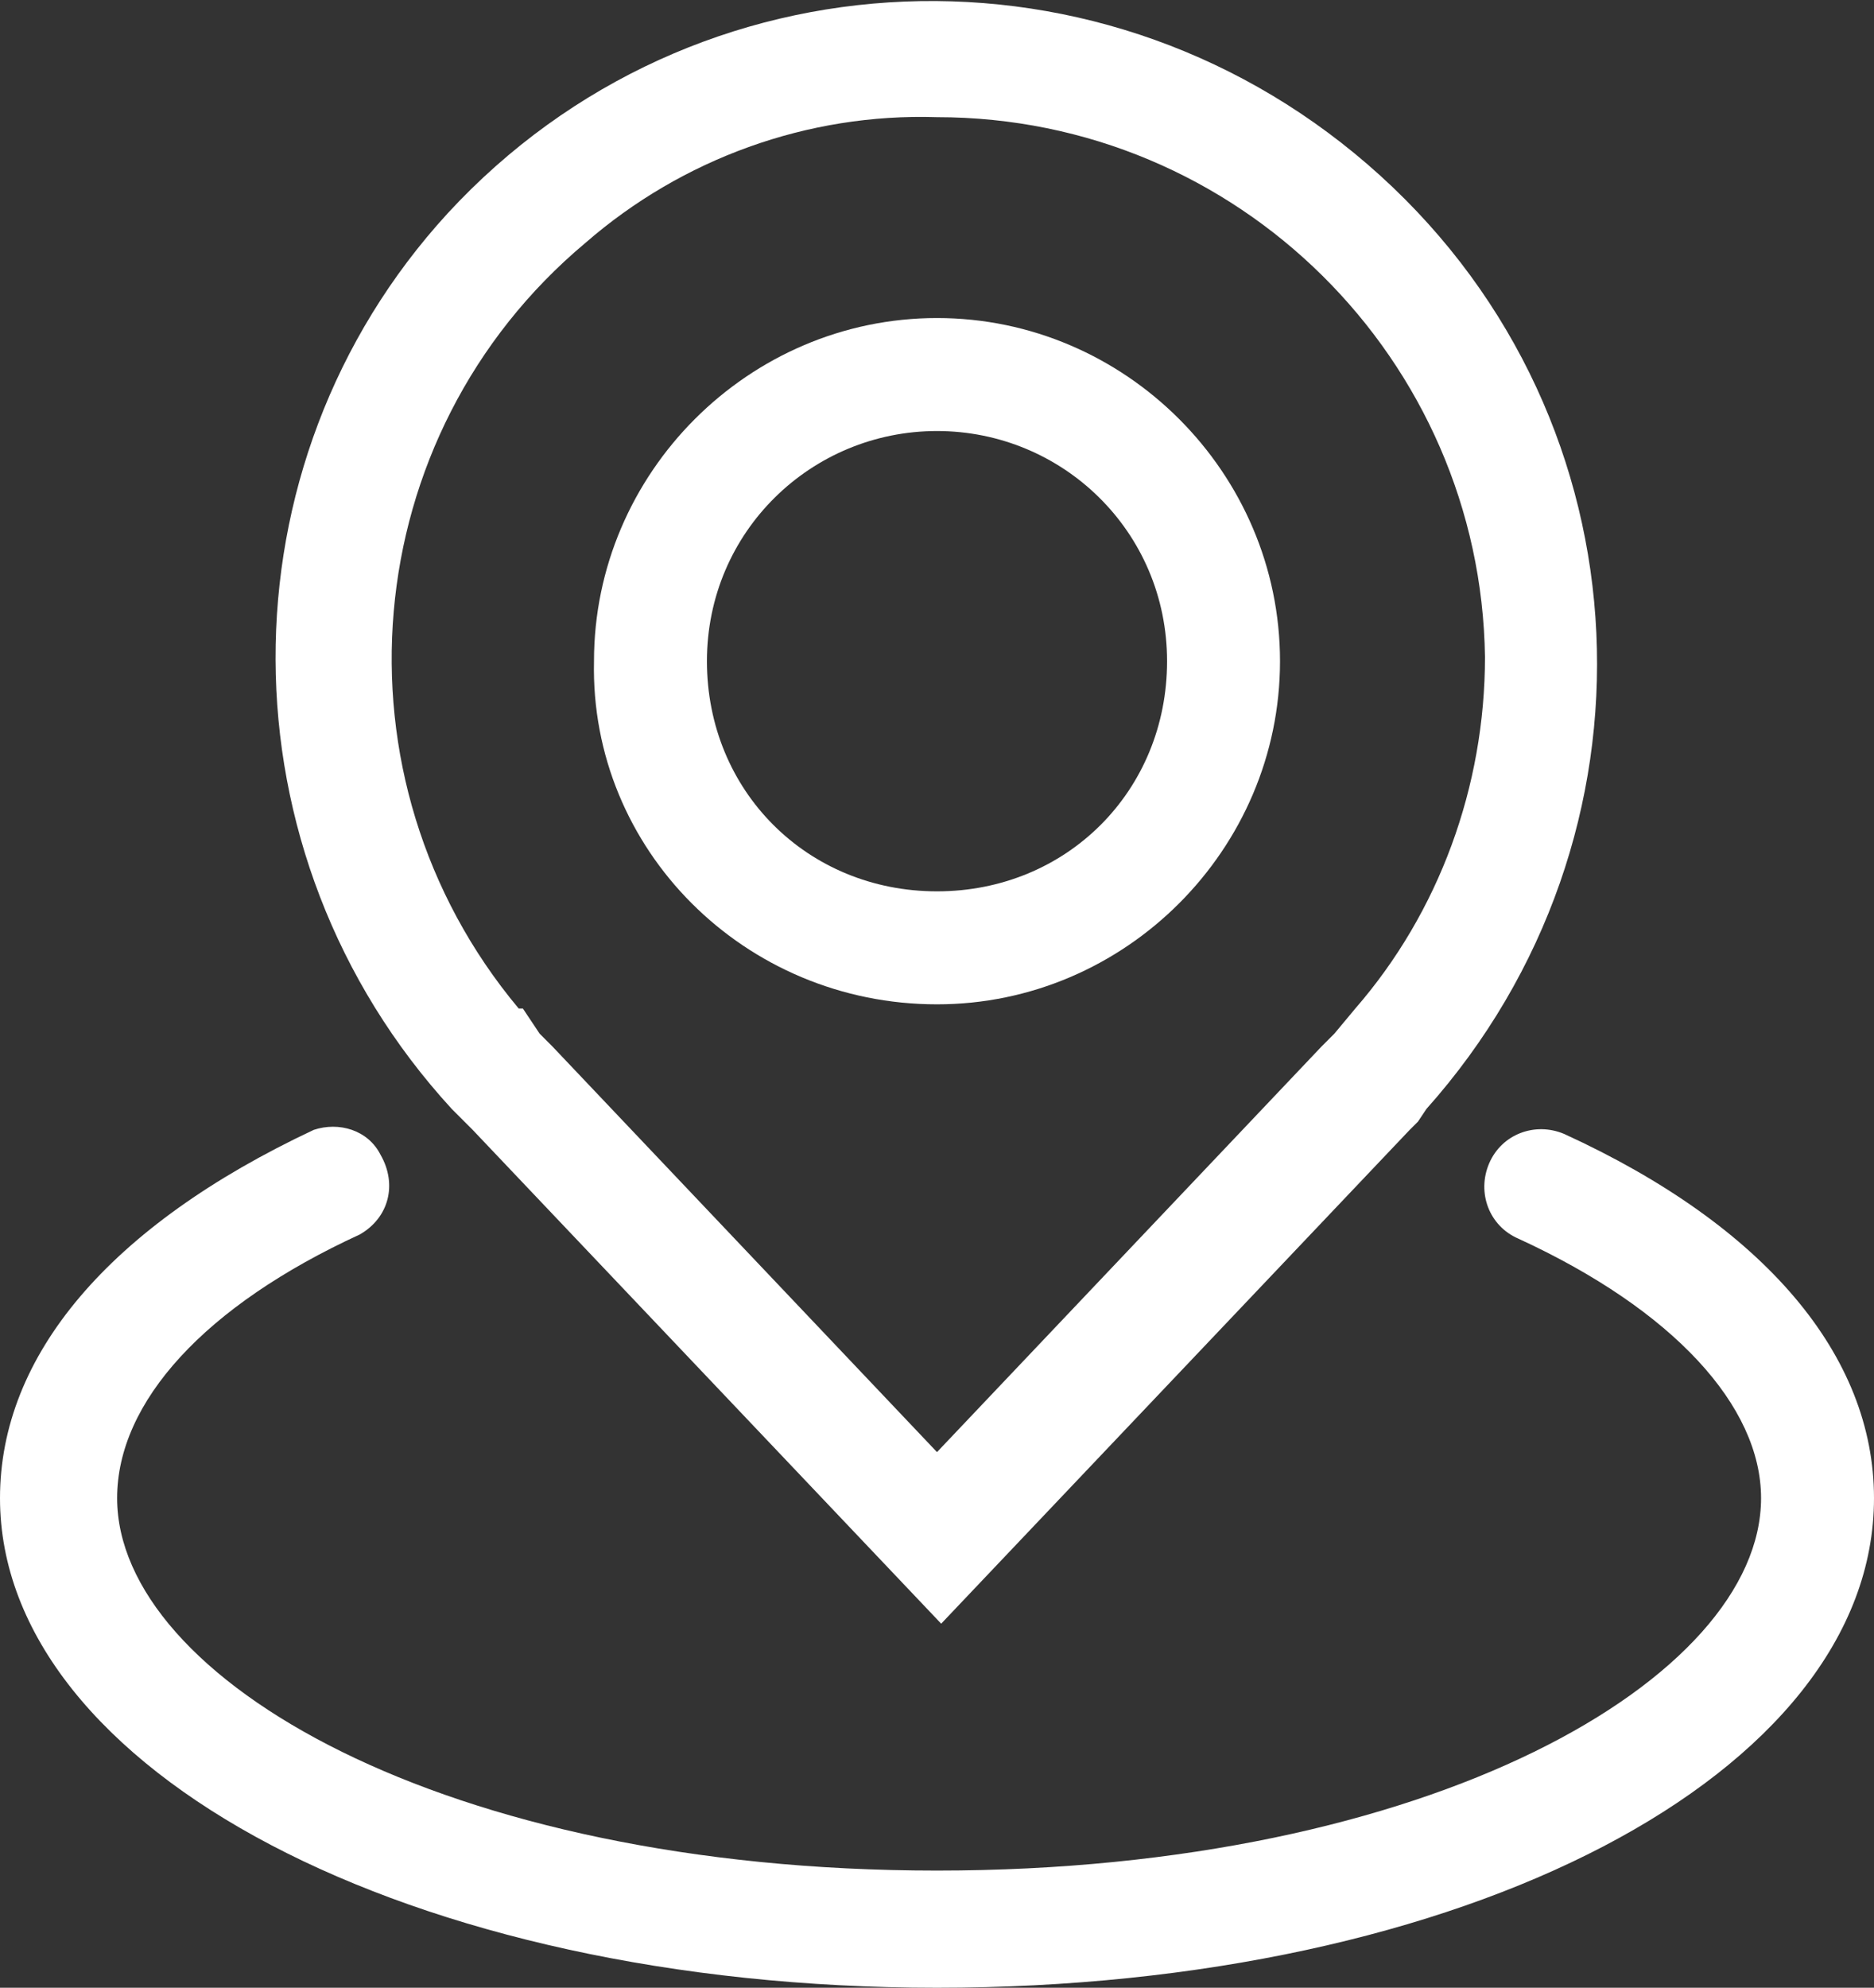
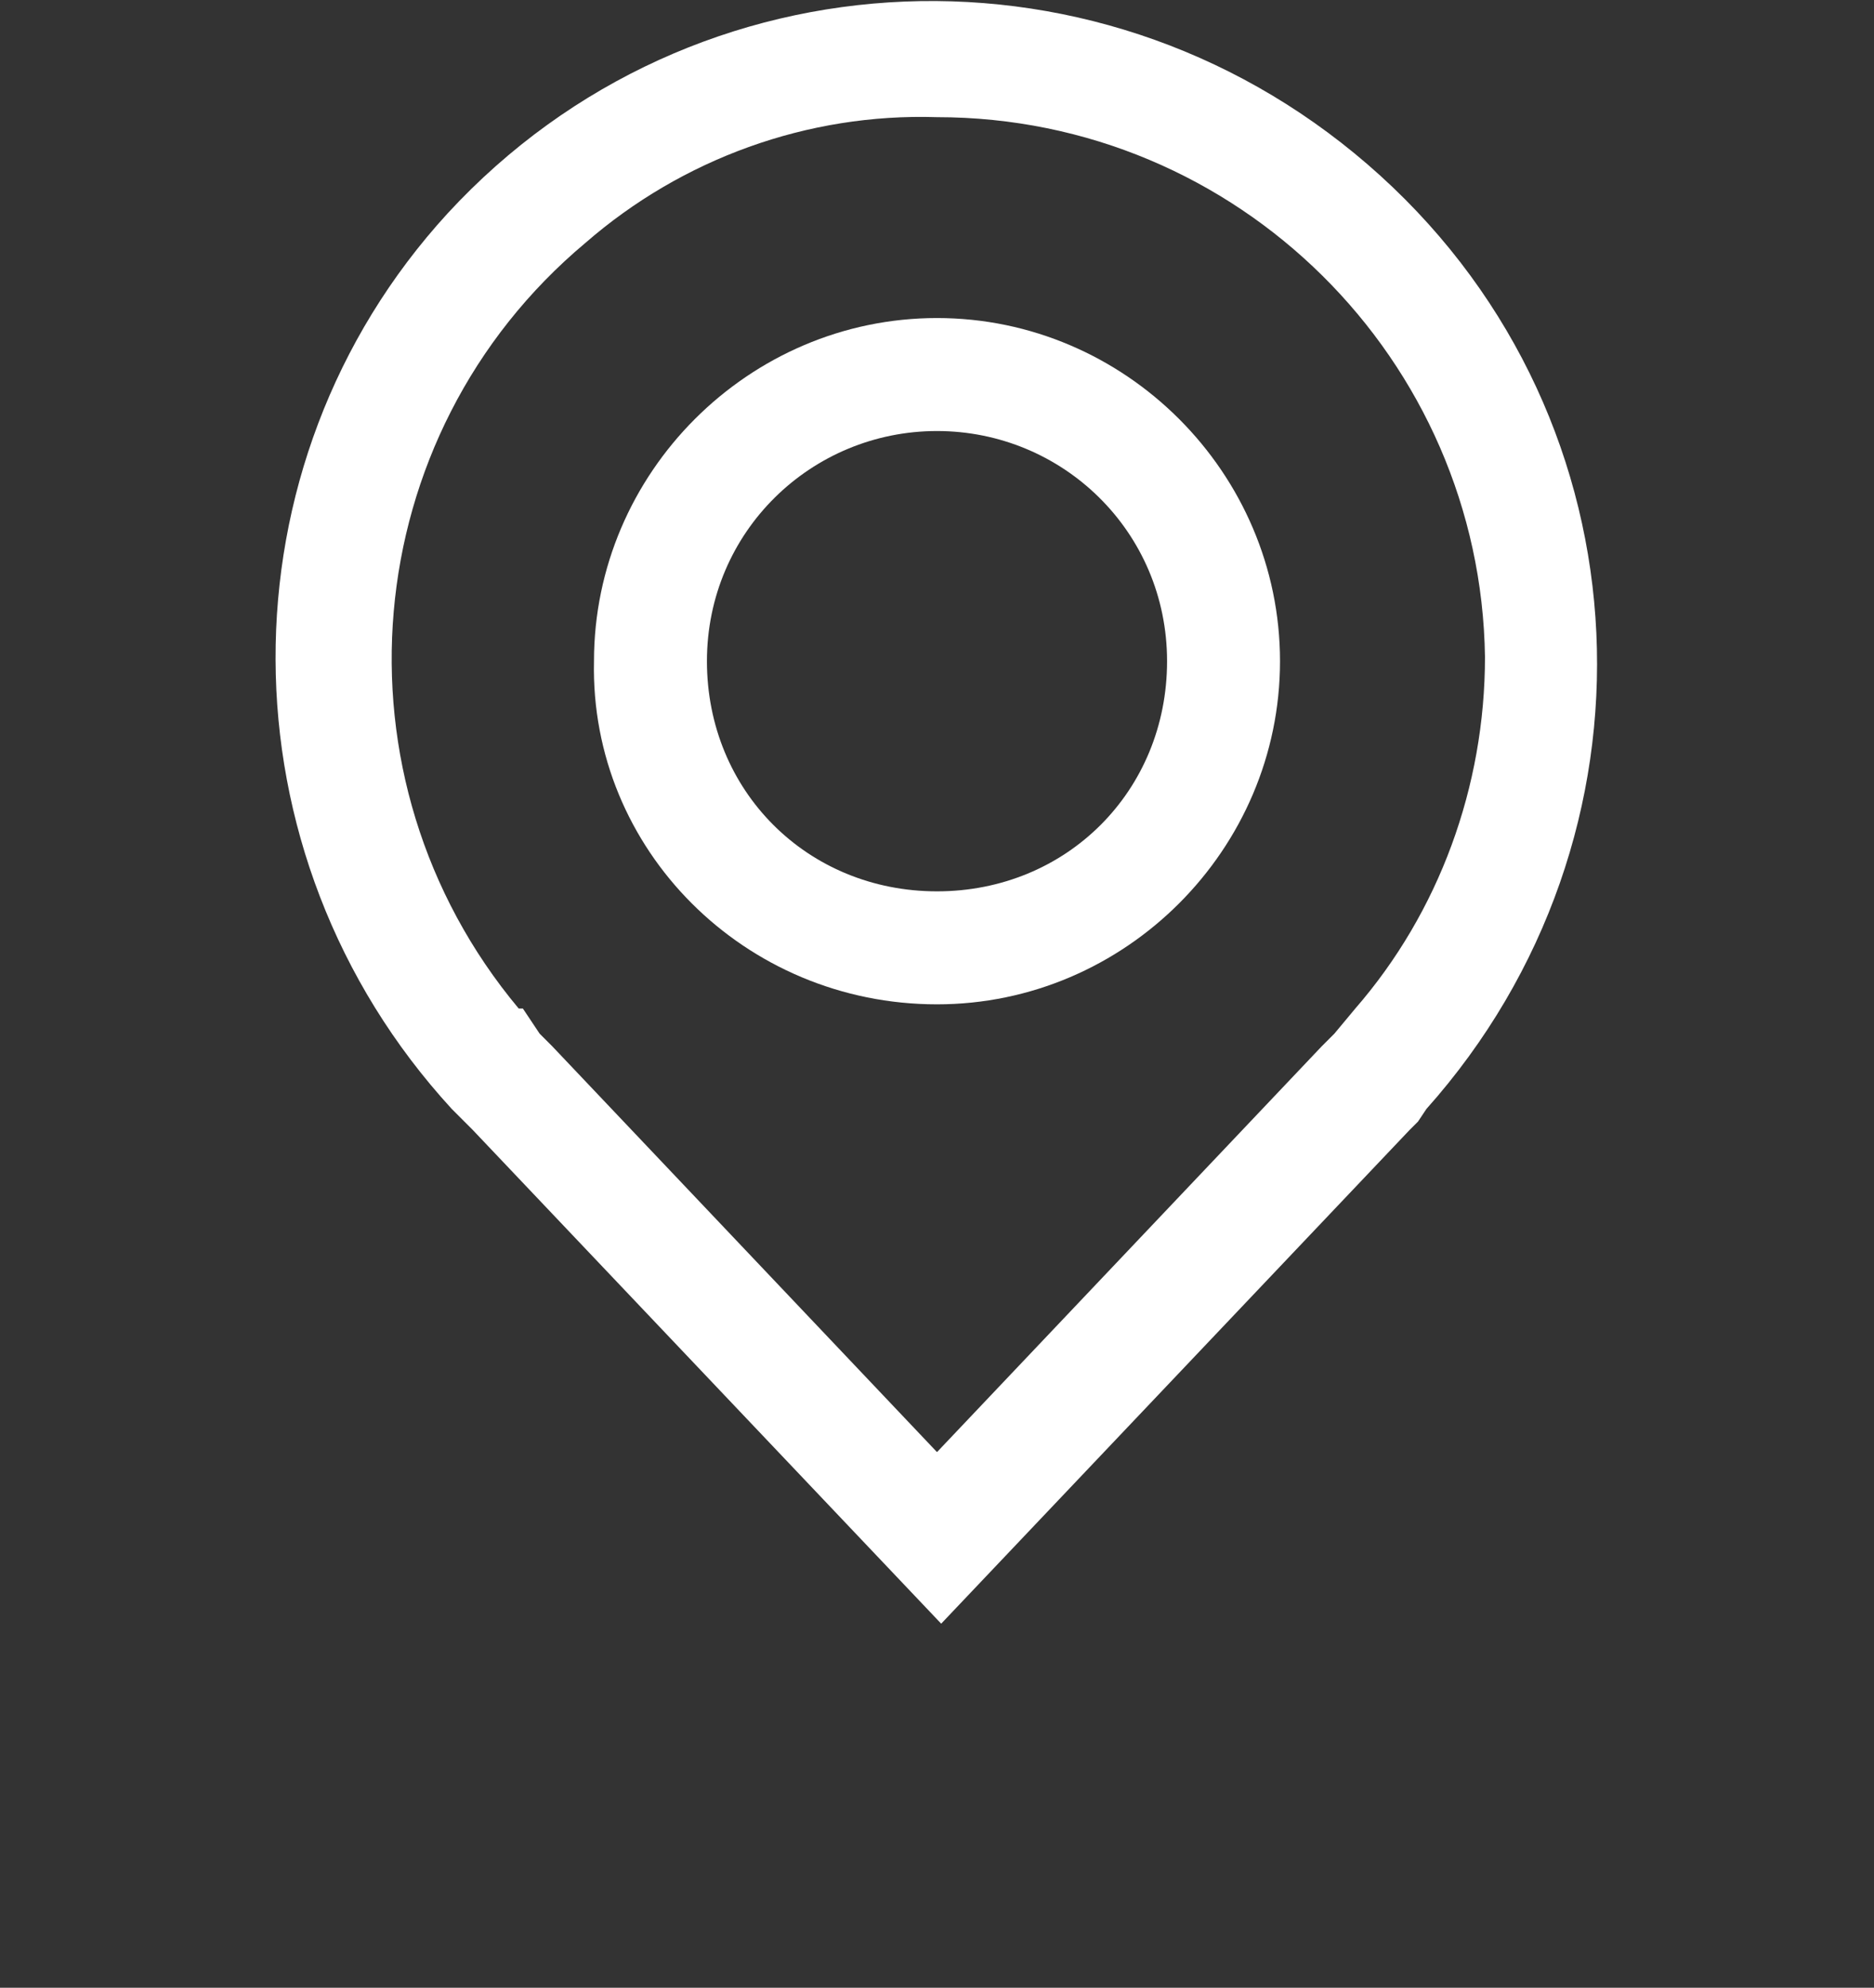
<svg xmlns="http://www.w3.org/2000/svg" version="1.1" id="Calque_1" x="0px" y="0px" viewBox="0 0 44.8 47.5" style="enable-background:new 0 0 44.8 47.5;" xml:space="preserve">
  <rect x="0" y="0" width="44.8" height="47.5" fill="#333333" stroke="none" />
  <style type="text/css">
	.st0{fill:#FFFFFF;}
</style>
  <title>plan</title>
  <path class="st0" d="M22.4,24c4.5,0,8.2-3.7,8.2-8.2s-3.7-8.2-8.2-8.2s-8.2,3.7-8.2,8.2l0,0C14.1,20.3,17.8,24,22.4,24  C22.4,24,22.4,24,22.4,24z M22.4,10.3c3,0,5.5,2.4,5.5,5.5s-2.4,5.5-5.5,5.5s-5.5-2.4-5.5-5.5l0,0C16.9,12.7,19.4,10.3,22.4,10.3z" />
  <path class="st0" d="M10.8,26.5L10.8,26.5l0.3,0.3l0.2,0.2l0,0l11.2,11.8l11.2-11.8l0,0l0,0l0.2-0.2l0.2-0.3l0,0  C39.9,20,39.5,10.1,33,4.2S16.6-1.3,10.7,5.1C5.2,11.1,5.2,20.4,10.8,26.5L10.8,26.5L10.8,26.5z M22.4,2.8c7.2,0,13,5.8,13.1,12.9  c0,3.1-1.1,6.1-3.1,8.4l-0.5,0.6c-0.1,0.1-0.2,0.2-0.3,0.3l0,0l-9.2,9.7L13.2,25l0,0c-0.1-0.1-0.2-0.2-0.3-0.3l-0.4-0.6h-0.1  C7.8,18.6,8.5,10.4,14,5.8C16.3,3.8,19.3,2.7,22.4,2.8z" />
-   <path class="st0" d="M37.4,27.1c-0.7-0.3-1.5,0-1.8,0.7c-0.3,0.7,0,1.5,0.7,1.8c3.7,1.7,5.8,4,5.8,6.2c0,4.3-7.9,8.9-19.7,8.9  S2.8,40.1,2.8,35.8c0-2.3,2.1-4.6,5.8-6.3c0.7-0.4,0.9-1.2,0.5-1.9c-0.3-0.6-1-0.8-1.6-0.6C2.6,29.3,0,32.4,0,35.8  c0,6.5,9.8,11.7,22.4,11.7s22.4-5.1,22.4-11.7C44.8,32.4,42.2,29.3,37.4,27.1z" />
</svg>